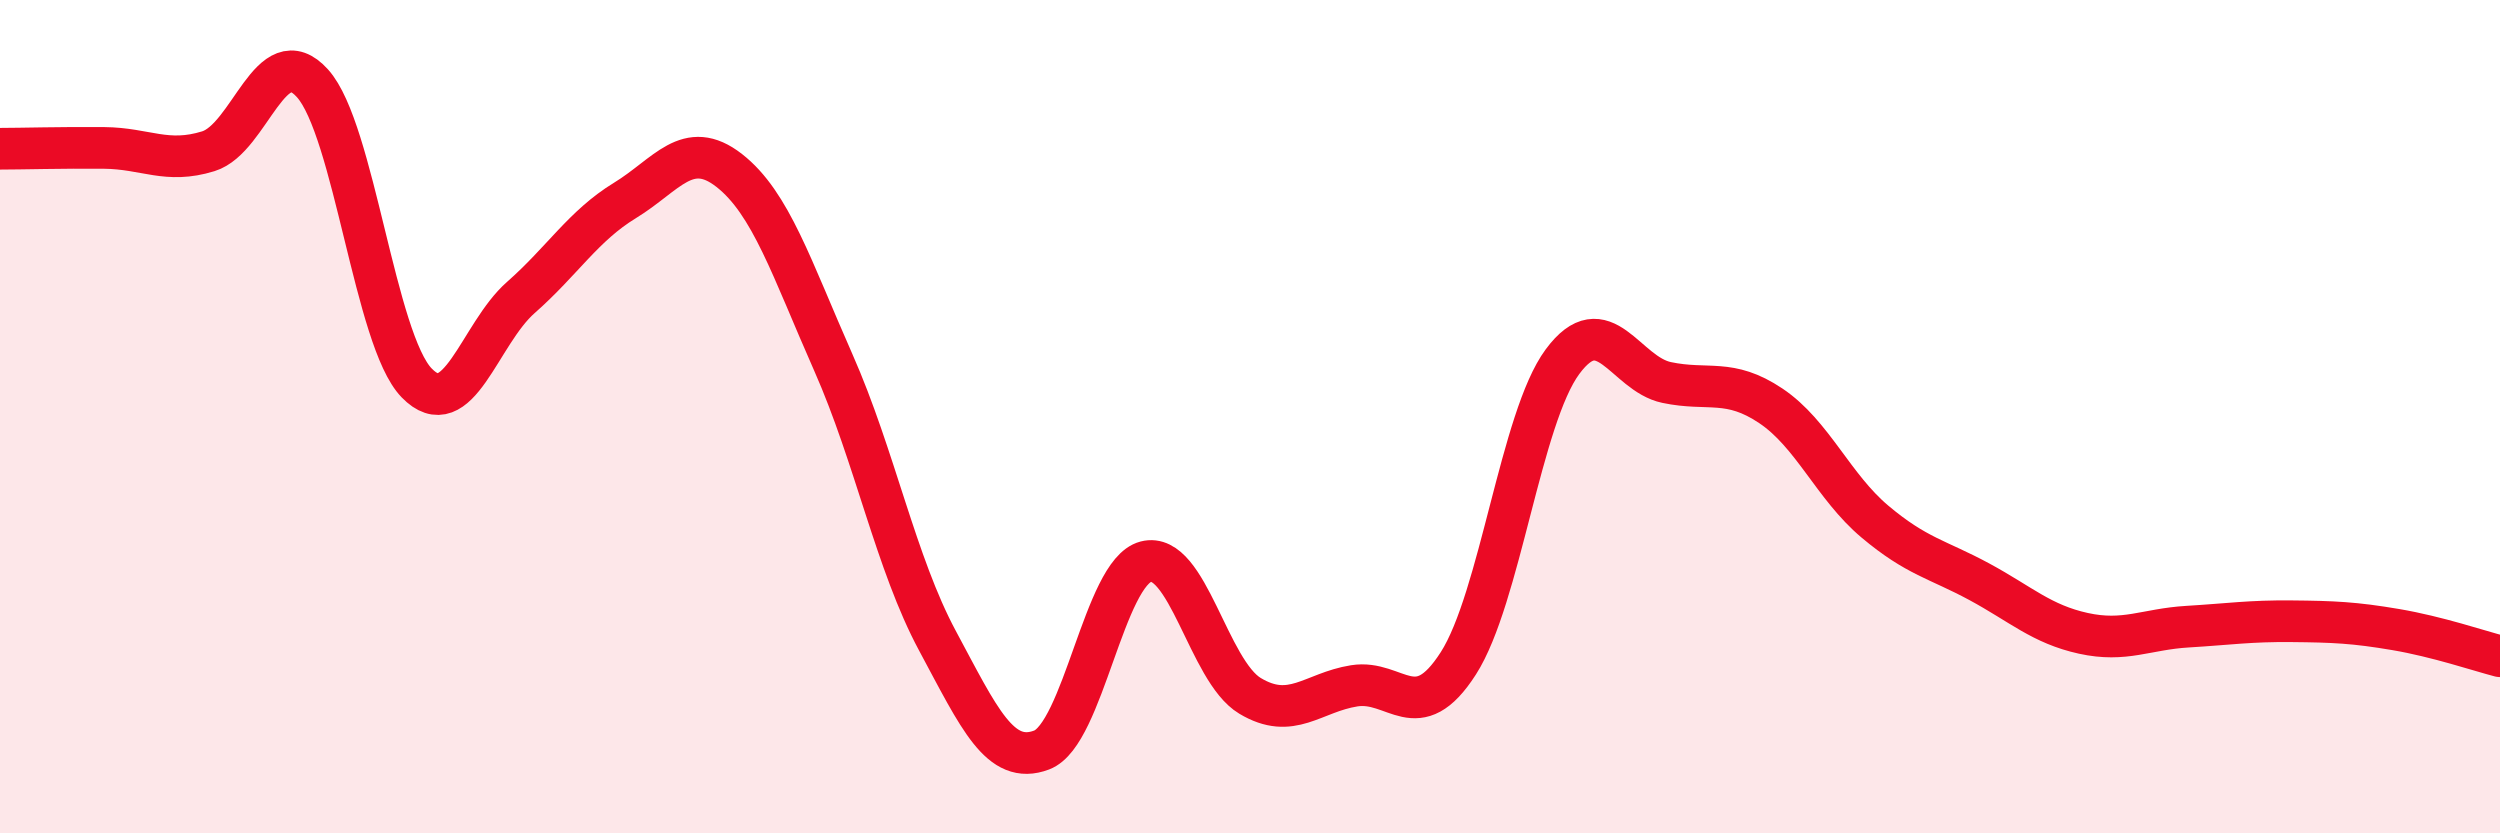
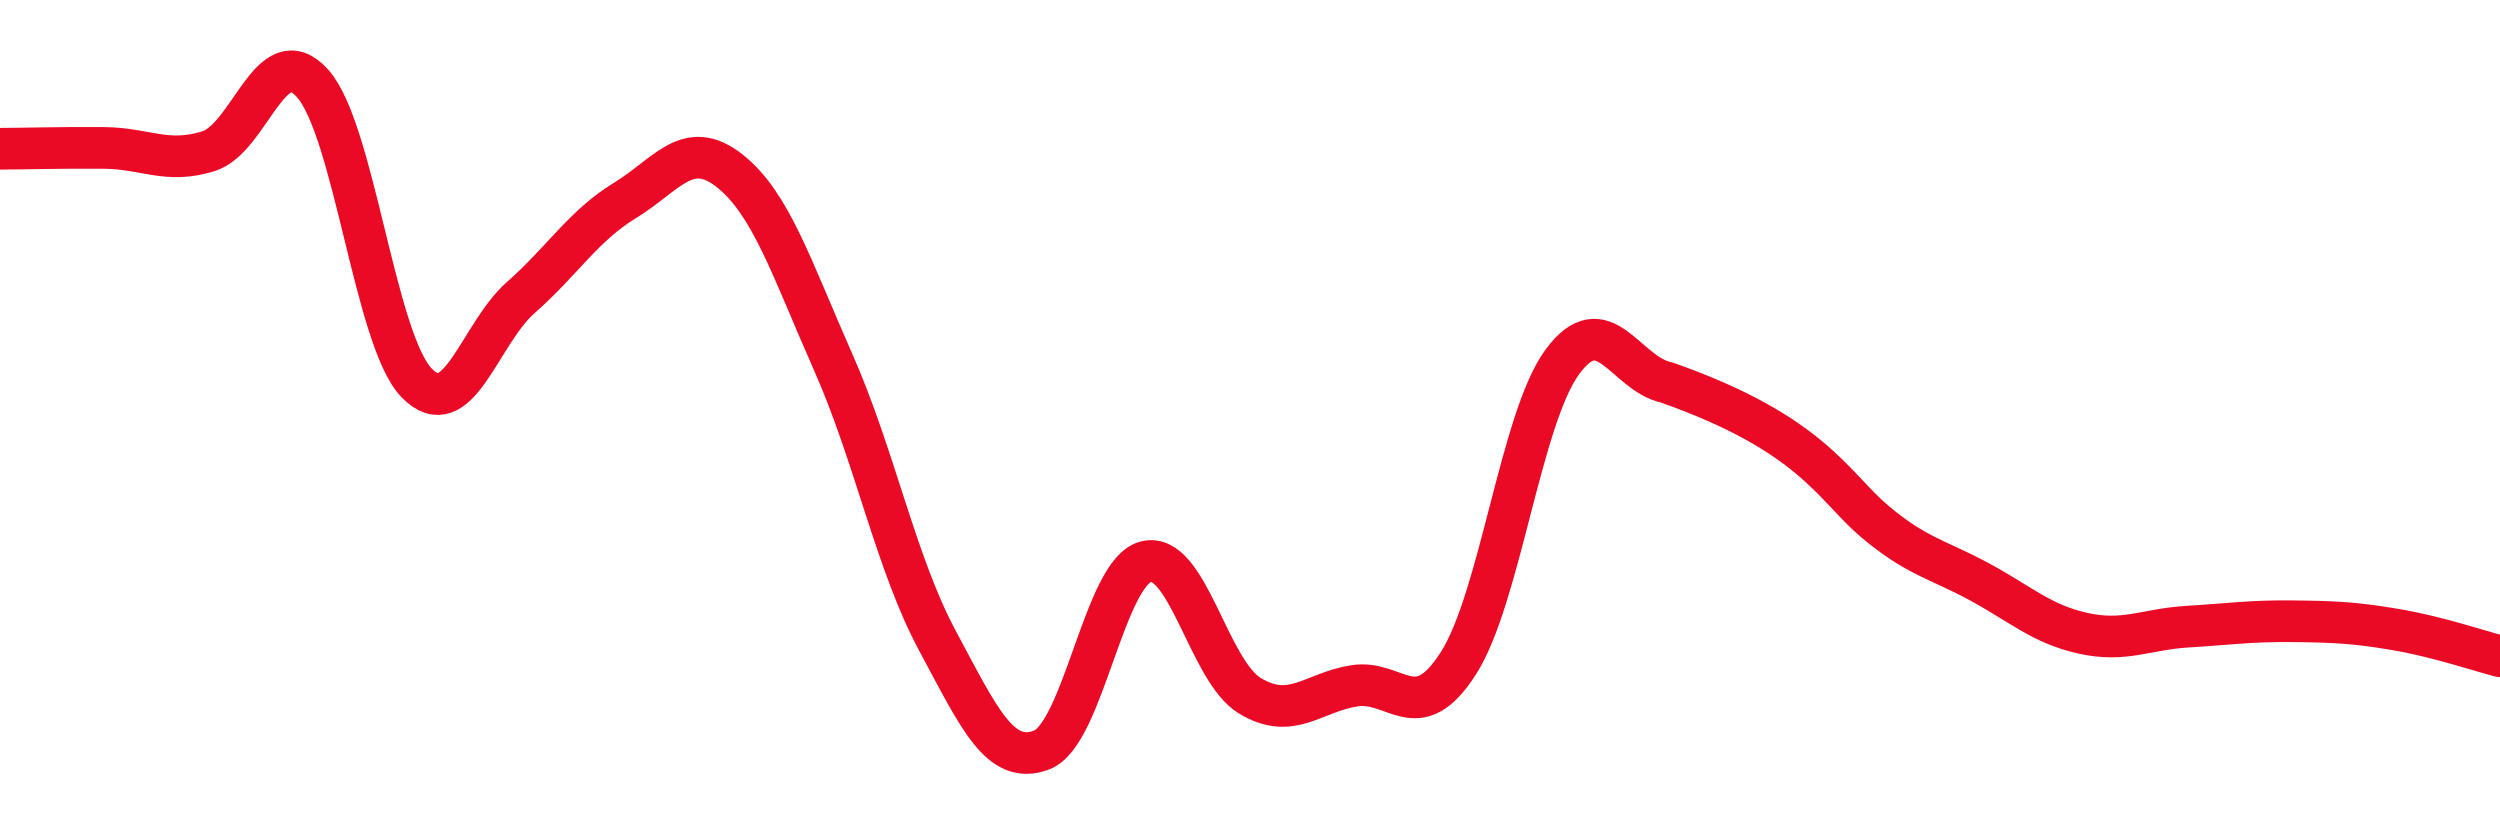
<svg xmlns="http://www.w3.org/2000/svg" width="60" height="20" viewBox="0 0 60 20">
-   <path d="M 0,3.57 C 0.5,3.57 1.5,3.54 2.5,3.55 C 3.5,3.56 4,3.94 5,3.63 C 6,3.32 6.5,0.89 7.5,2 C 8.5,3.11 9,8.16 10,9.19 C 11,10.22 11.5,8.02 12.5,7.14 C 13.5,6.26 14,5.42 15,4.81 C 16,4.2 16.5,3.31 17.5,4.09 C 18.5,4.87 19,6.44 20,8.7 C 21,10.96 21.5,13.52 22.5,15.38 C 23.5,17.24 24,18.38 25,18 C 26,17.62 26.5,13.74 27.5,13.48 C 28.5,13.22 29,16.1 30,16.7 C 31,17.3 31.5,16.62 32.5,16.46 C 33.5,16.3 34,17.48 35,15.92 C 36,14.36 36.5,10.03 37.5,8.68 C 38.5,7.33 39,8.97 40,9.18 C 41,9.39 41.5,9.07 42.5,9.74 C 43.5,10.41 44,11.68 45,12.52 C 46,13.36 46.5,13.42 47.5,13.96 C 48.5,14.5 49,14.98 50,15.2 C 51,15.42 51.5,15.1 52.5,15.04 C 53.5,14.98 54,14.9 55,14.91 C 56,14.92 56.5,14.94 57.5,15.11 C 58.5,15.28 59.5,15.62 60,15.75L60 20L0 20Z" fill="#EB0A25" opacity="0.1" stroke-linecap="round" stroke-linejoin="round" />
-   <path d="M 0,3.57 C 0.5,3.57 1.5,3.54 2.5,3.55 C 3.5,3.56 4,3.94 5,3.63 C 6,3.32 6.5,0.89 7.5,2 C 8.5,3.11 9,8.16 10,9.19 C 11,10.22 11.5,8.02 12.5,7.14 C 13.5,6.26 14,5.42 15,4.81 C 16,4.2 16.5,3.31 17.5,4.09 C 18.5,4.87 19,6.44 20,8.7 C 21,10.96 21.5,13.52 22.5,15.38 C 23.5,17.24 24,18.38 25,18 C 26,17.62 26.5,13.74 27.5,13.48 C 28.5,13.22 29,16.1 30,16.7 C 31,17.3 31.5,16.62 32.5,16.46 C 33.5,16.3 34,17.48 35,15.92 C 36,14.36 36.5,10.03 37.5,8.68 C 38.5,7.33 39,8.97 40,9.18 C 41,9.39 41.5,9.07 42.5,9.74 C 43.5,10.41 44,11.68 45,12.52 C 46,13.36 46.5,13.42 47.5,13.96 C 48.5,14.5 49,14.98 50,15.2 C 51,15.42 51.5,15.1 52.5,15.04 C 53.5,14.98 54,14.9 55,14.91 C 56,14.92 56.5,14.94 57.5,15.11 C 58.5,15.28 59.5,15.62 60,15.75" stroke="#EB0A25" stroke-width="1" fill="none" stroke-linecap="round" stroke-linejoin="round" />
+   <path d="M 0,3.57 C 0.5,3.57 1.5,3.54 2.5,3.55 C 3.5,3.56 4,3.94 5,3.63 C 6,3.32 6.5,0.89 7.5,2 C 8.5,3.11 9,8.16 10,9.19 C 11,10.22 11.5,8.02 12.5,7.14 C 13.5,6.26 14,5.42 15,4.81 C 16,4.2 16.5,3.31 17.5,4.09 C 18.5,4.87 19,6.44 20,8.7 C 21,10.96 21.5,13.52 22.5,15.38 C 23.5,17.24 24,18.38 25,18 C 26,17.62 26.5,13.74 27.5,13.48 C 28.5,13.22 29,16.1 30,16.7 C 31,17.3 31.5,16.62 32.5,16.46 C 33.5,16.3 34,17.48 35,15.92 C 36,14.36 36.5,10.03 37.5,8.68 C 38.5,7.33 39,8.97 40,9.18 C 43.5,10.41 44,11.68 45,12.52 C 46,13.36 46.5,13.42 47.5,13.96 C 48.5,14.5 49,14.98 50,15.2 C 51,15.42 51.5,15.1 52.5,15.04 C 53.5,14.98 54,14.9 55,14.91 C 56,14.92 56.5,14.94 57.5,15.11 C 58.5,15.28 59.5,15.62 60,15.75" stroke="#EB0A25" stroke-width="1" fill="none" stroke-linecap="round" stroke-linejoin="round" />
</svg>